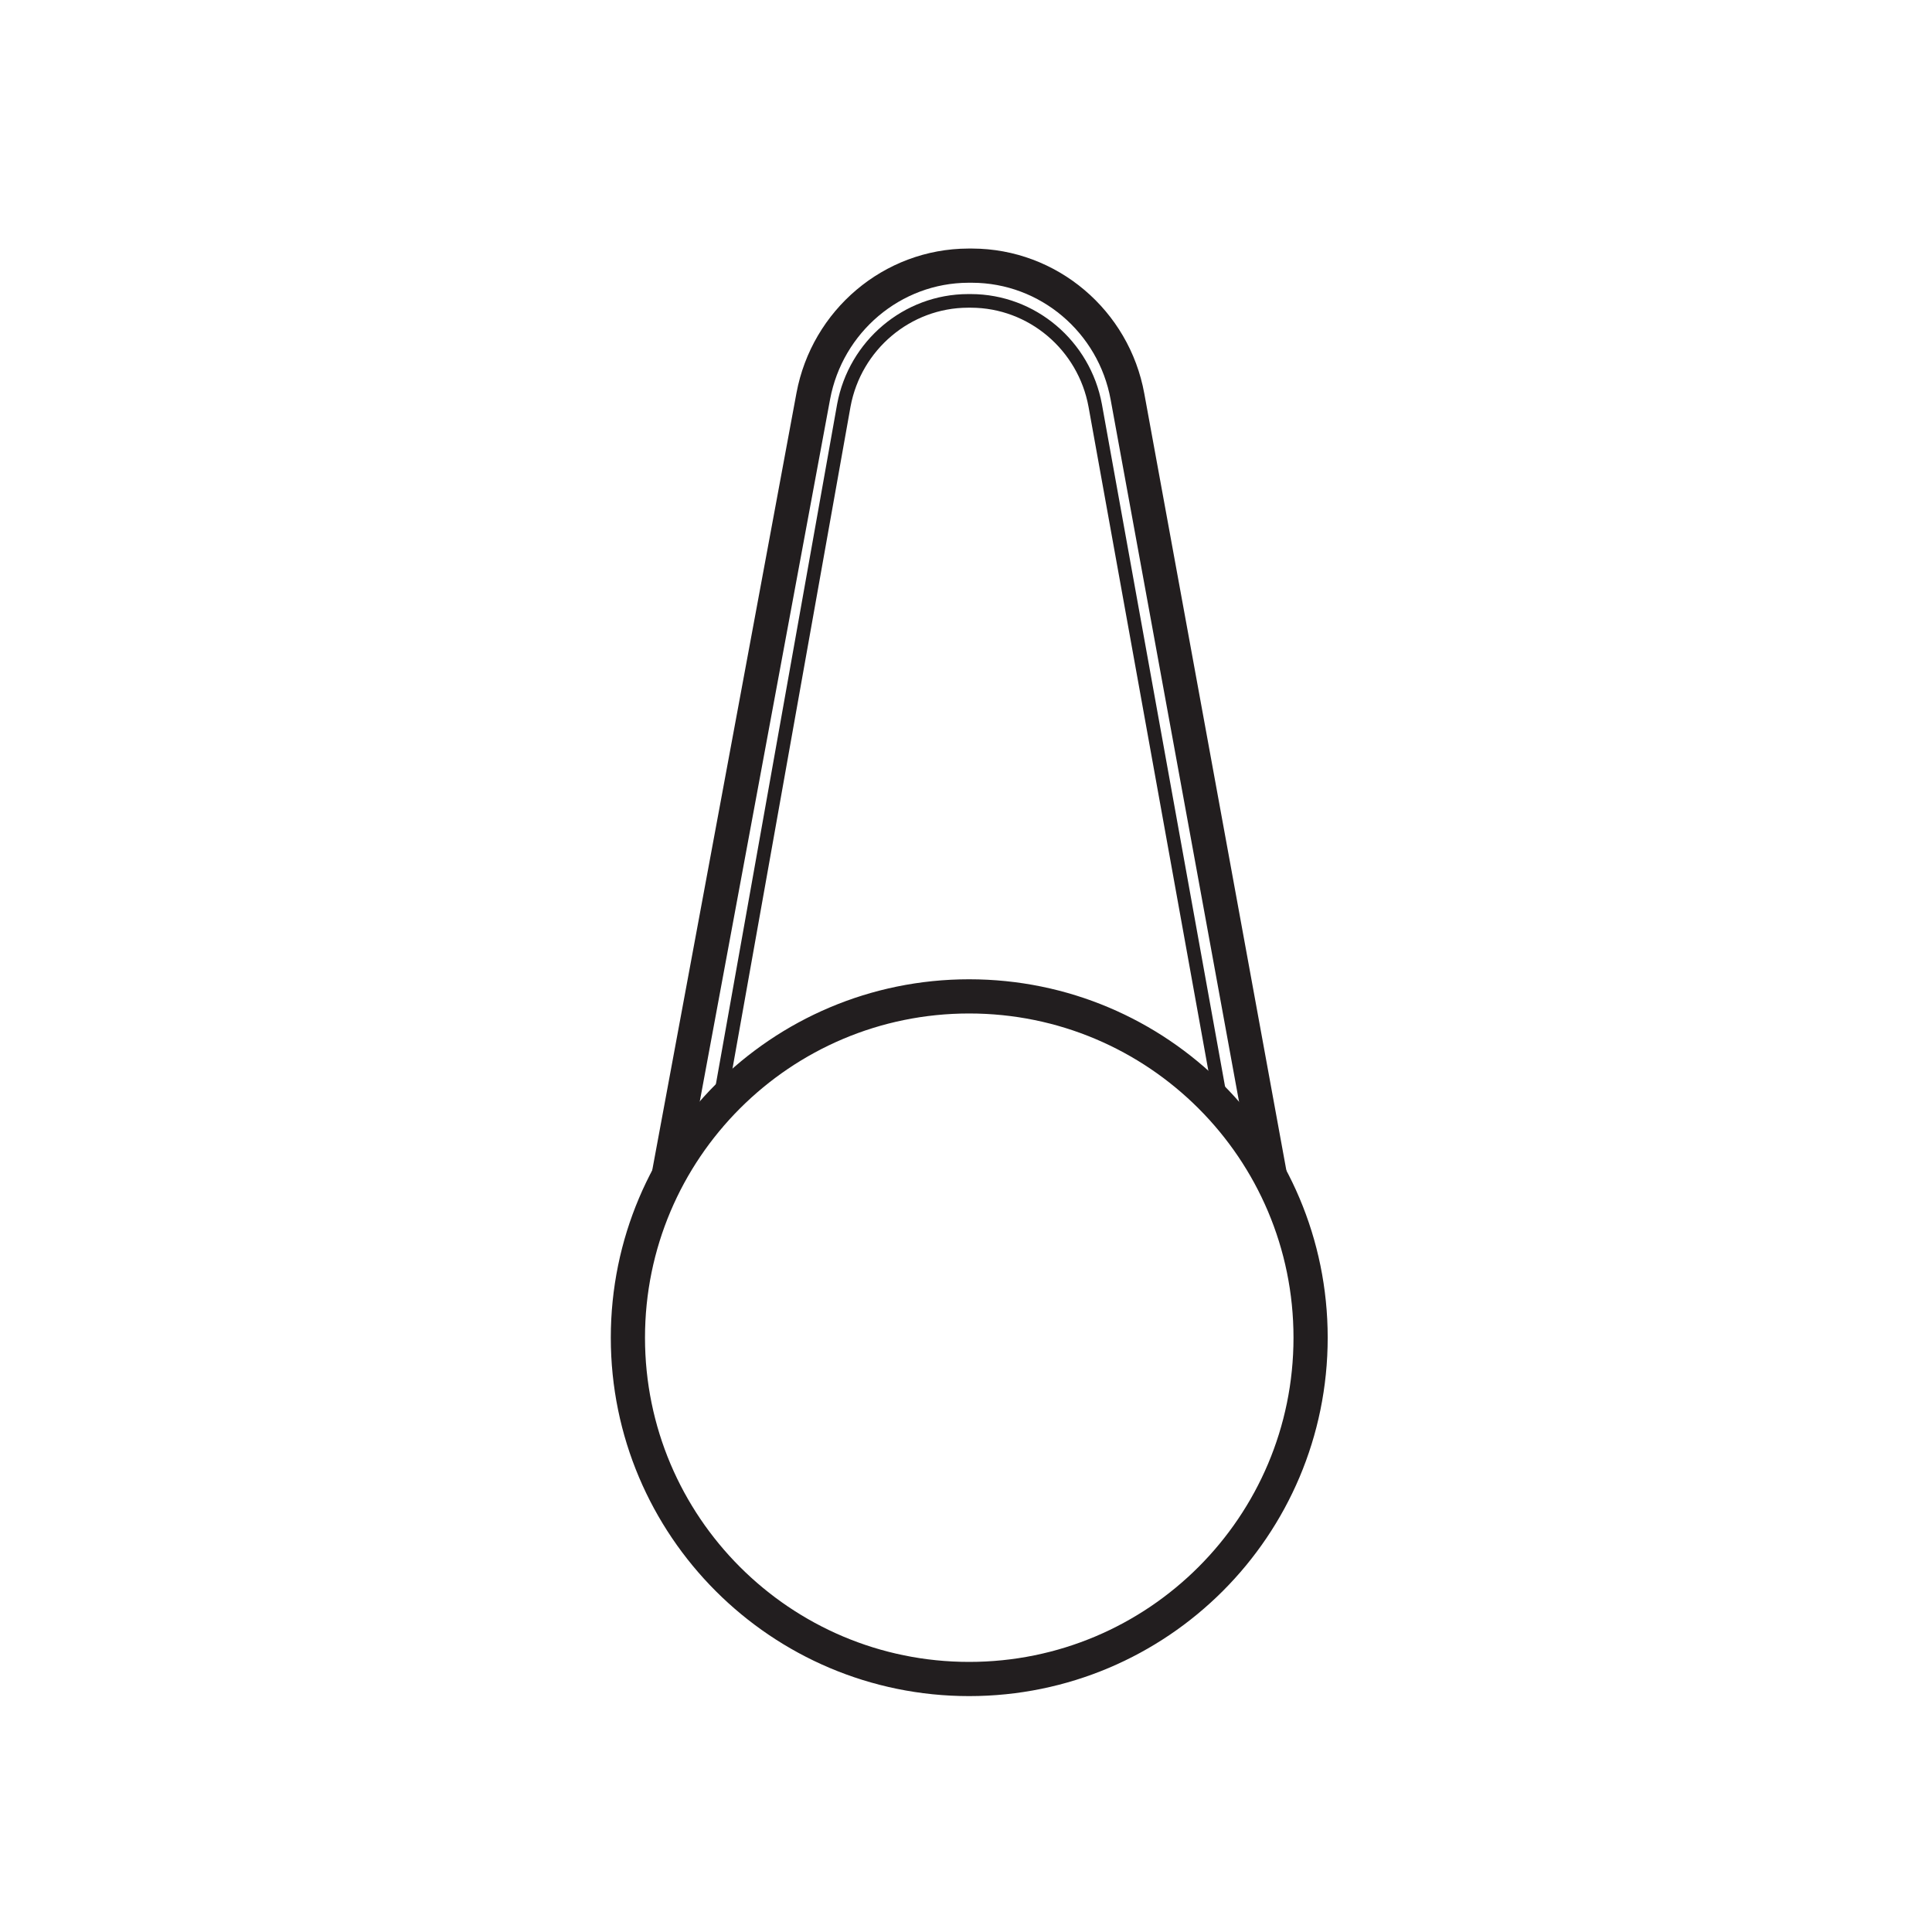
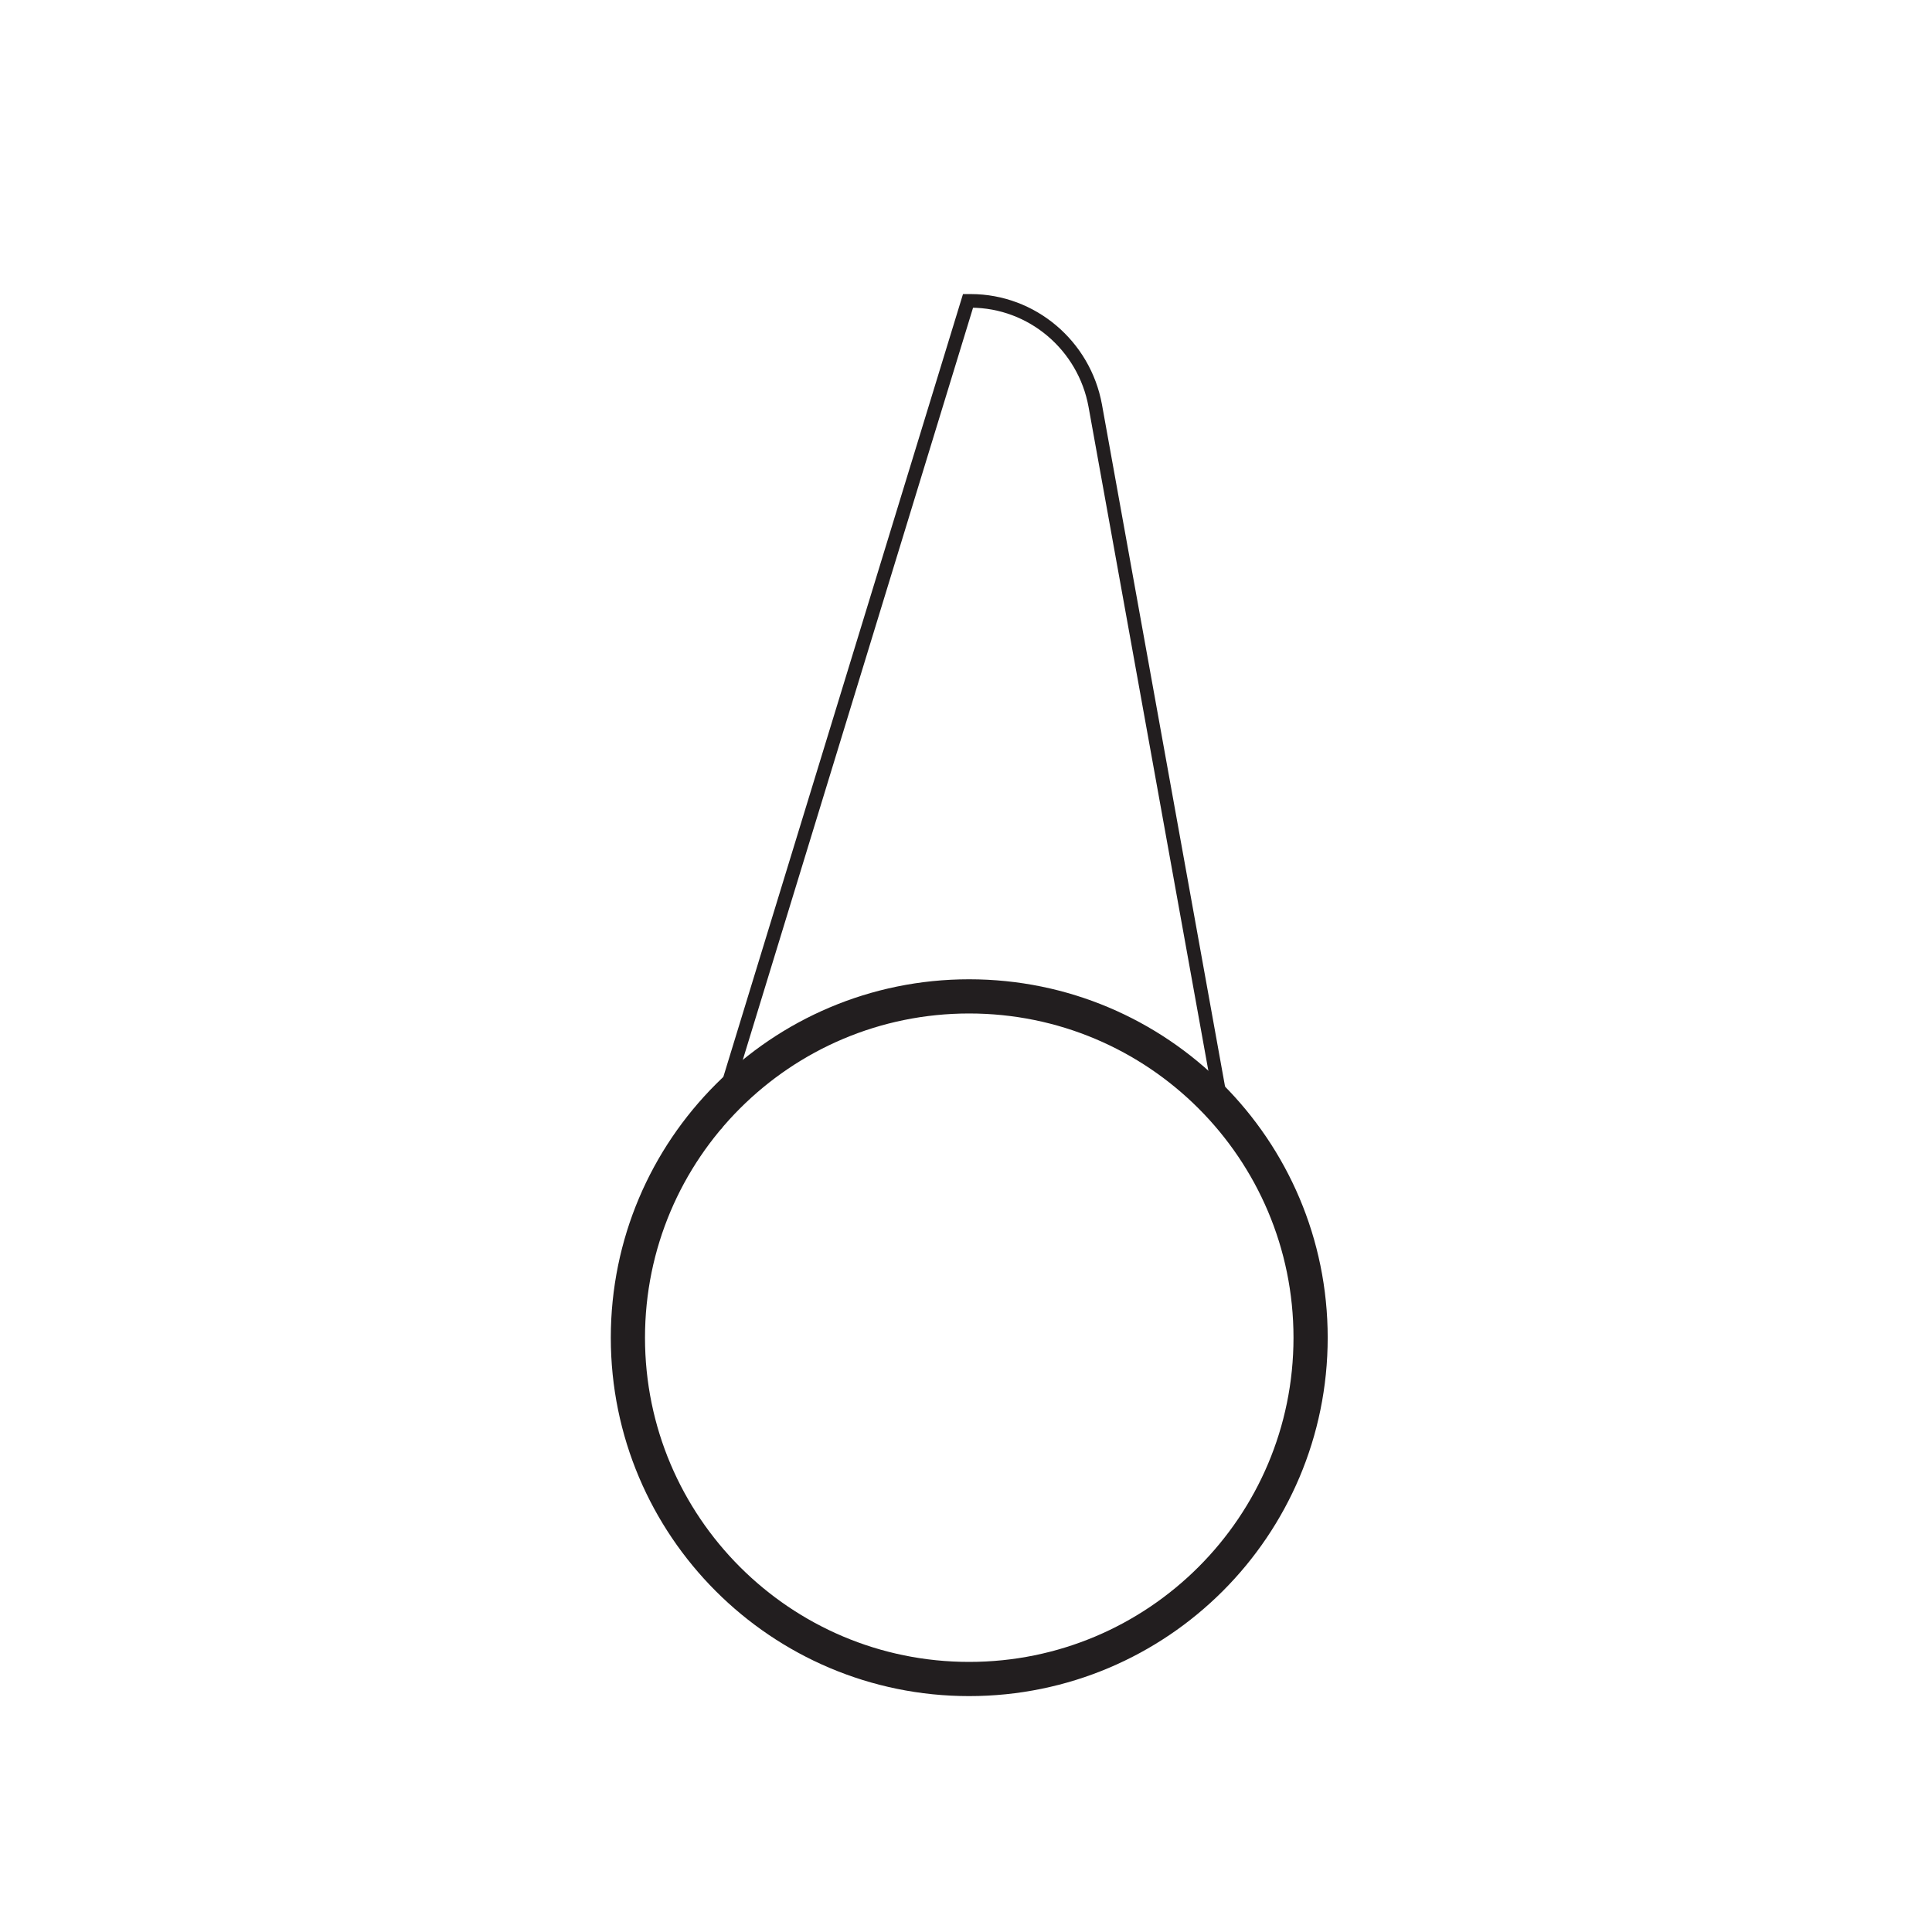
<svg xmlns="http://www.w3.org/2000/svg" width="80px" height="80px" viewBox="0 0 80 80" version="1.1">
  <title>ic_inthebox04_pc</title>
  <g id="ic_inthebox04_pc" stroke="none" stroke-width="1" fill="none" fill-rule="evenodd">
    <g id="编组-12">
      <rect id="矩形备份-3" x="0" y="0" width="80" height="80" />
      <g id="编组-2" transform="translate(26, 11)" stroke="#221E1F">
-         <path d="M26.589,37.7 L20.686,5.421 C20.119,2.306 17.42,0.009 14.257,-3.30402372e-13 L14.097,-3.30402372e-13 C10.945,0.009 8.255,2.3 7.676,5.404 L1.683,37.7" id="路径" stroke-width="1.416" />
-         <path d="M24.74,35.653 L19.351,5.793 C18.895,3.305 16.737,1.464 14.204,1.459 L14.084,1.459 C11.562,1.464 9.404,3.297 8.942,5.782 L3.616,35.653" id="路径" stroke-width="0.564" />
+         <path d="M24.74,35.653 L19.351,5.793 C18.895,3.305 16.737,1.464 14.204,1.459 L14.084,1.459 L3.616,35.653" id="路径" stroke-width="0.564" />
        <path d="M28.269,44.391 C28.269,52.197 21.942,58.524 14.13,58.524 C6.33,58.524 -2.02504677e-13,52.197 -2.02504677e-13,44.391 C-2.02504677e-13,36.585 6.33,30.258 14.13,30.258 C21.942,30.258 28.269,36.585 28.269,44.391 Z" id="Stroke-74" stroke-width="1.416" />
      </g>
    </g>
  </g>
</svg>